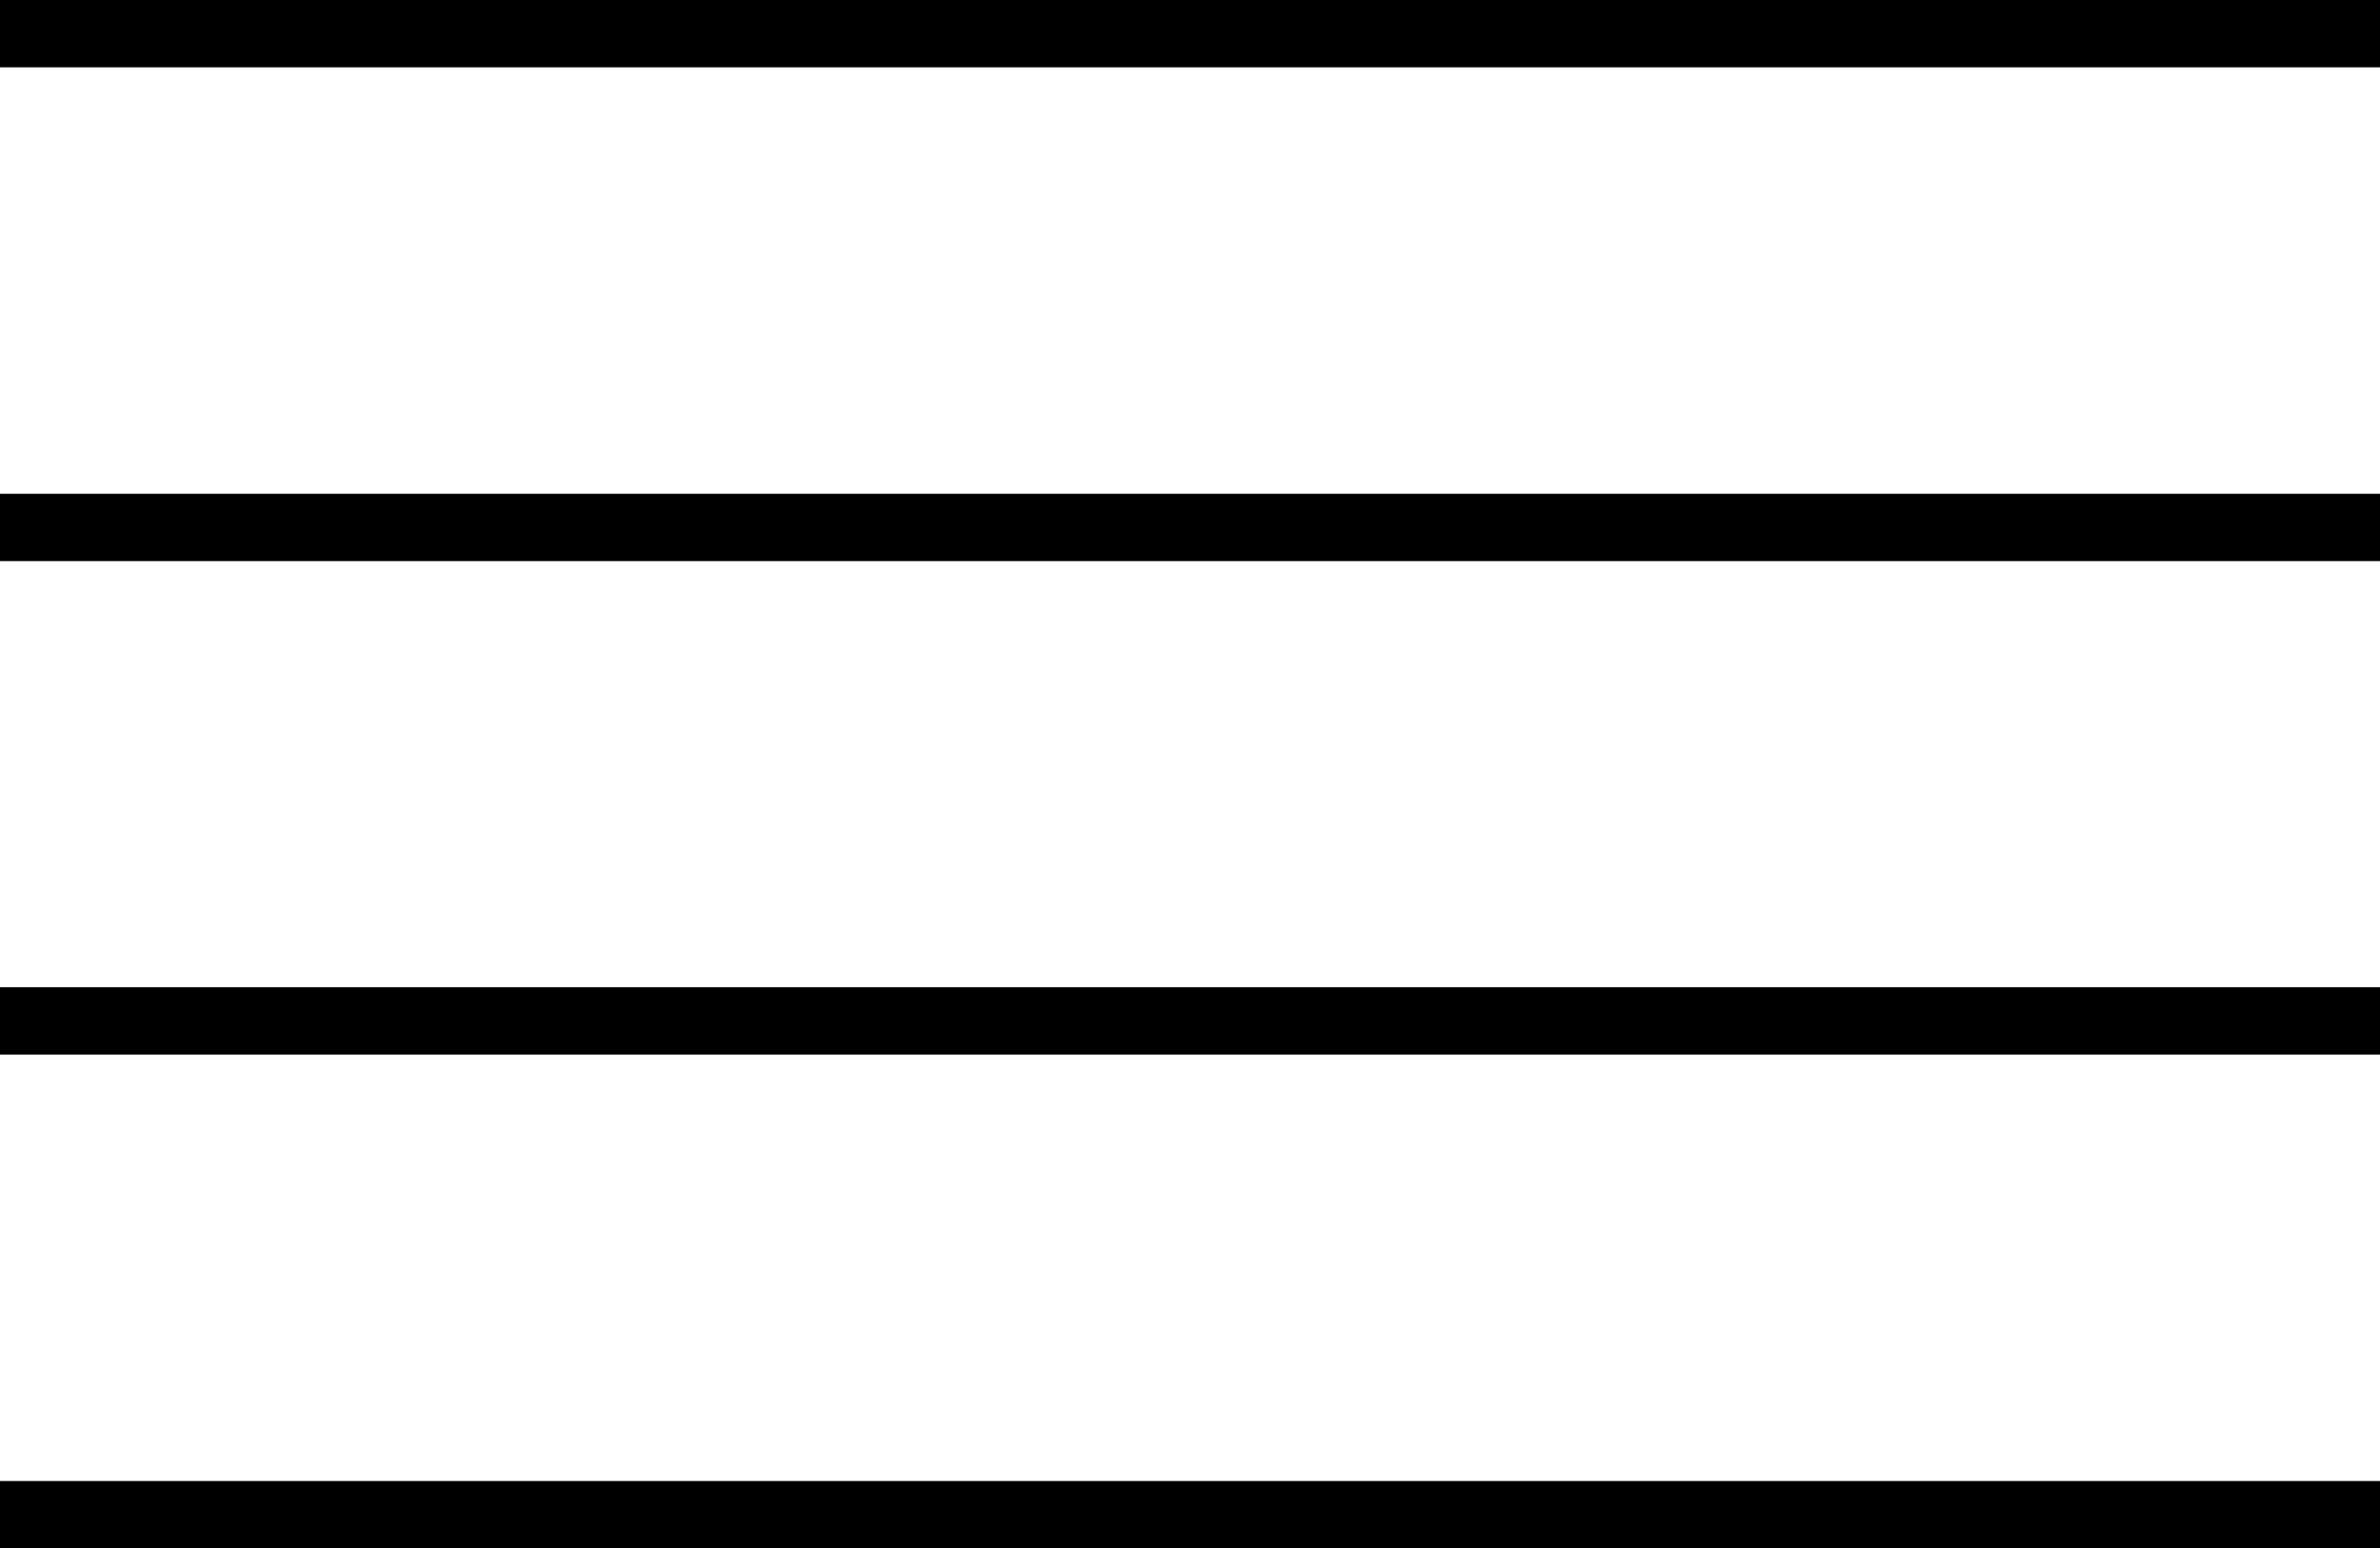
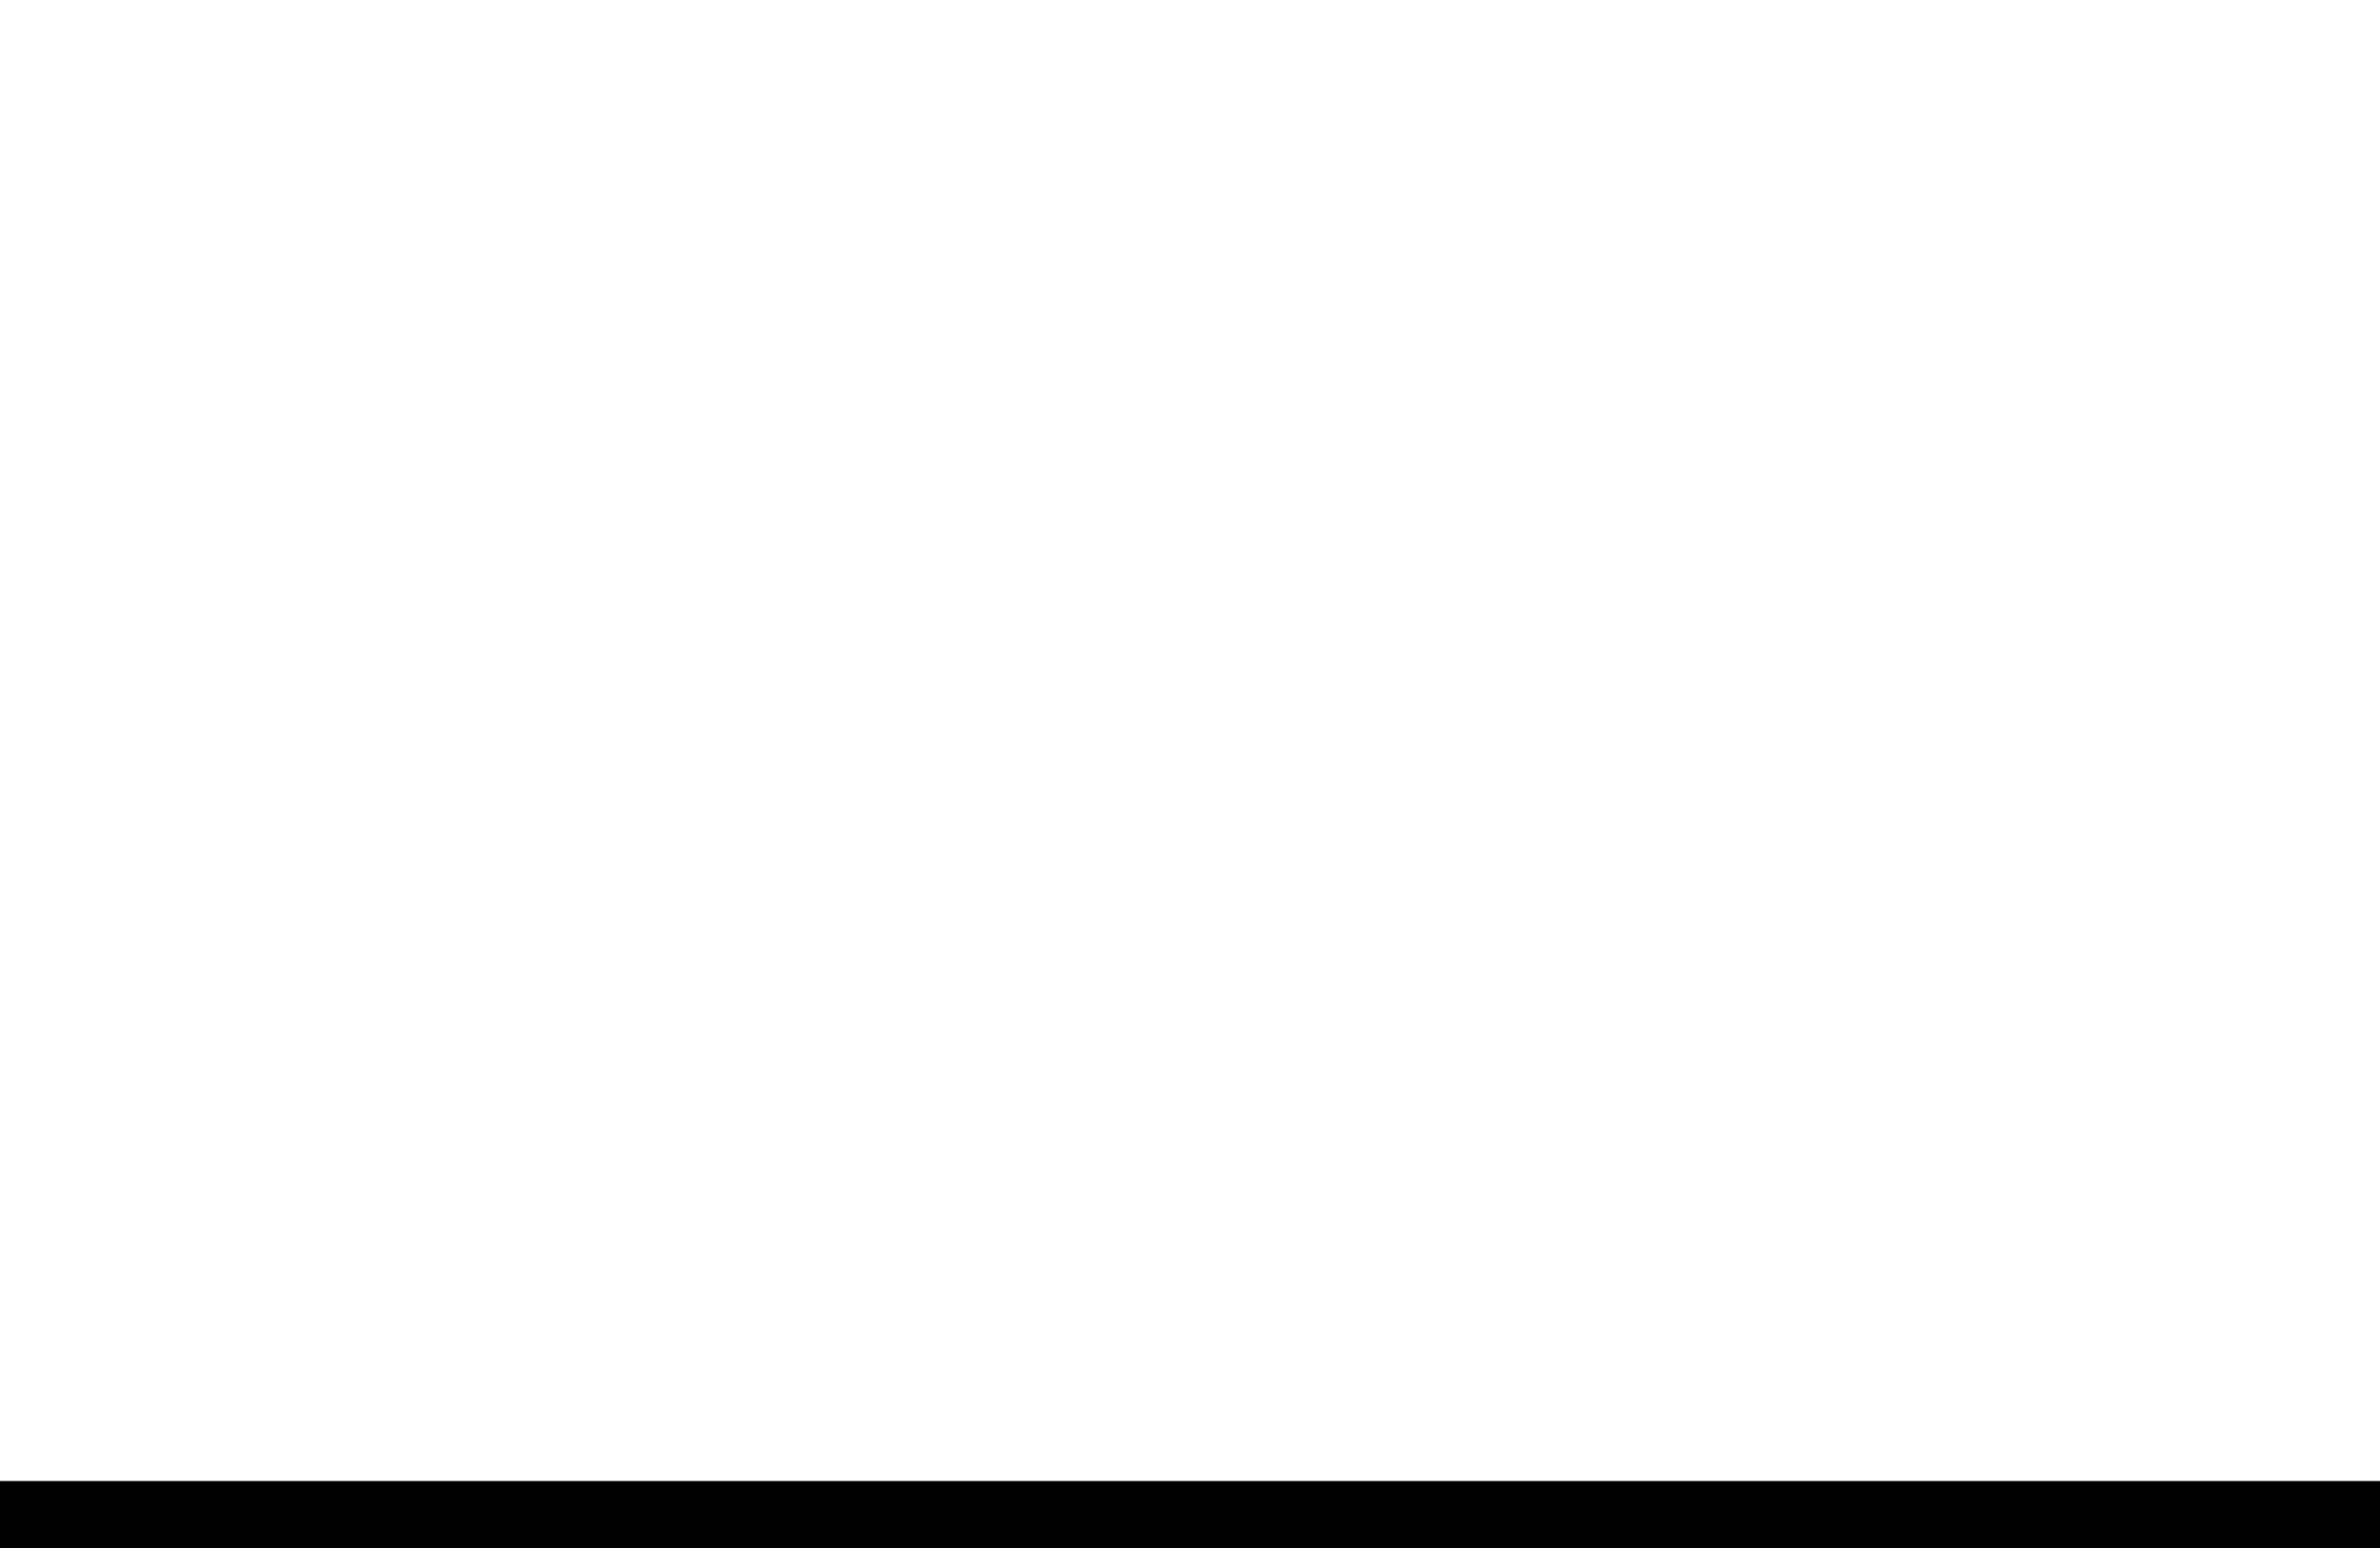
<svg xmlns="http://www.w3.org/2000/svg" viewBox="0 0 70.71 46">
  <defs>
    <style>.cls-1{fill:none;stroke:#000;stroke-miterlimit:10;stroke-width:2px;}</style>
  </defs>
  <g id="Laag_2" data-name="Laag 2">
    <g id="Laag_1-2" data-name="Laag 1">
      <line class="cls-1" x1="70.71" y1="45" y2="45" />
-       <line class="cls-1" x1="70.71" y1="30.33" y2="30.33" />
-       <line class="cls-1" x1="70.71" y1="15.67" y2="15.67" />
-       <line class="cls-1" x1="70.71" y1="1" y2="1" />
    </g>
  </g>
</svg>